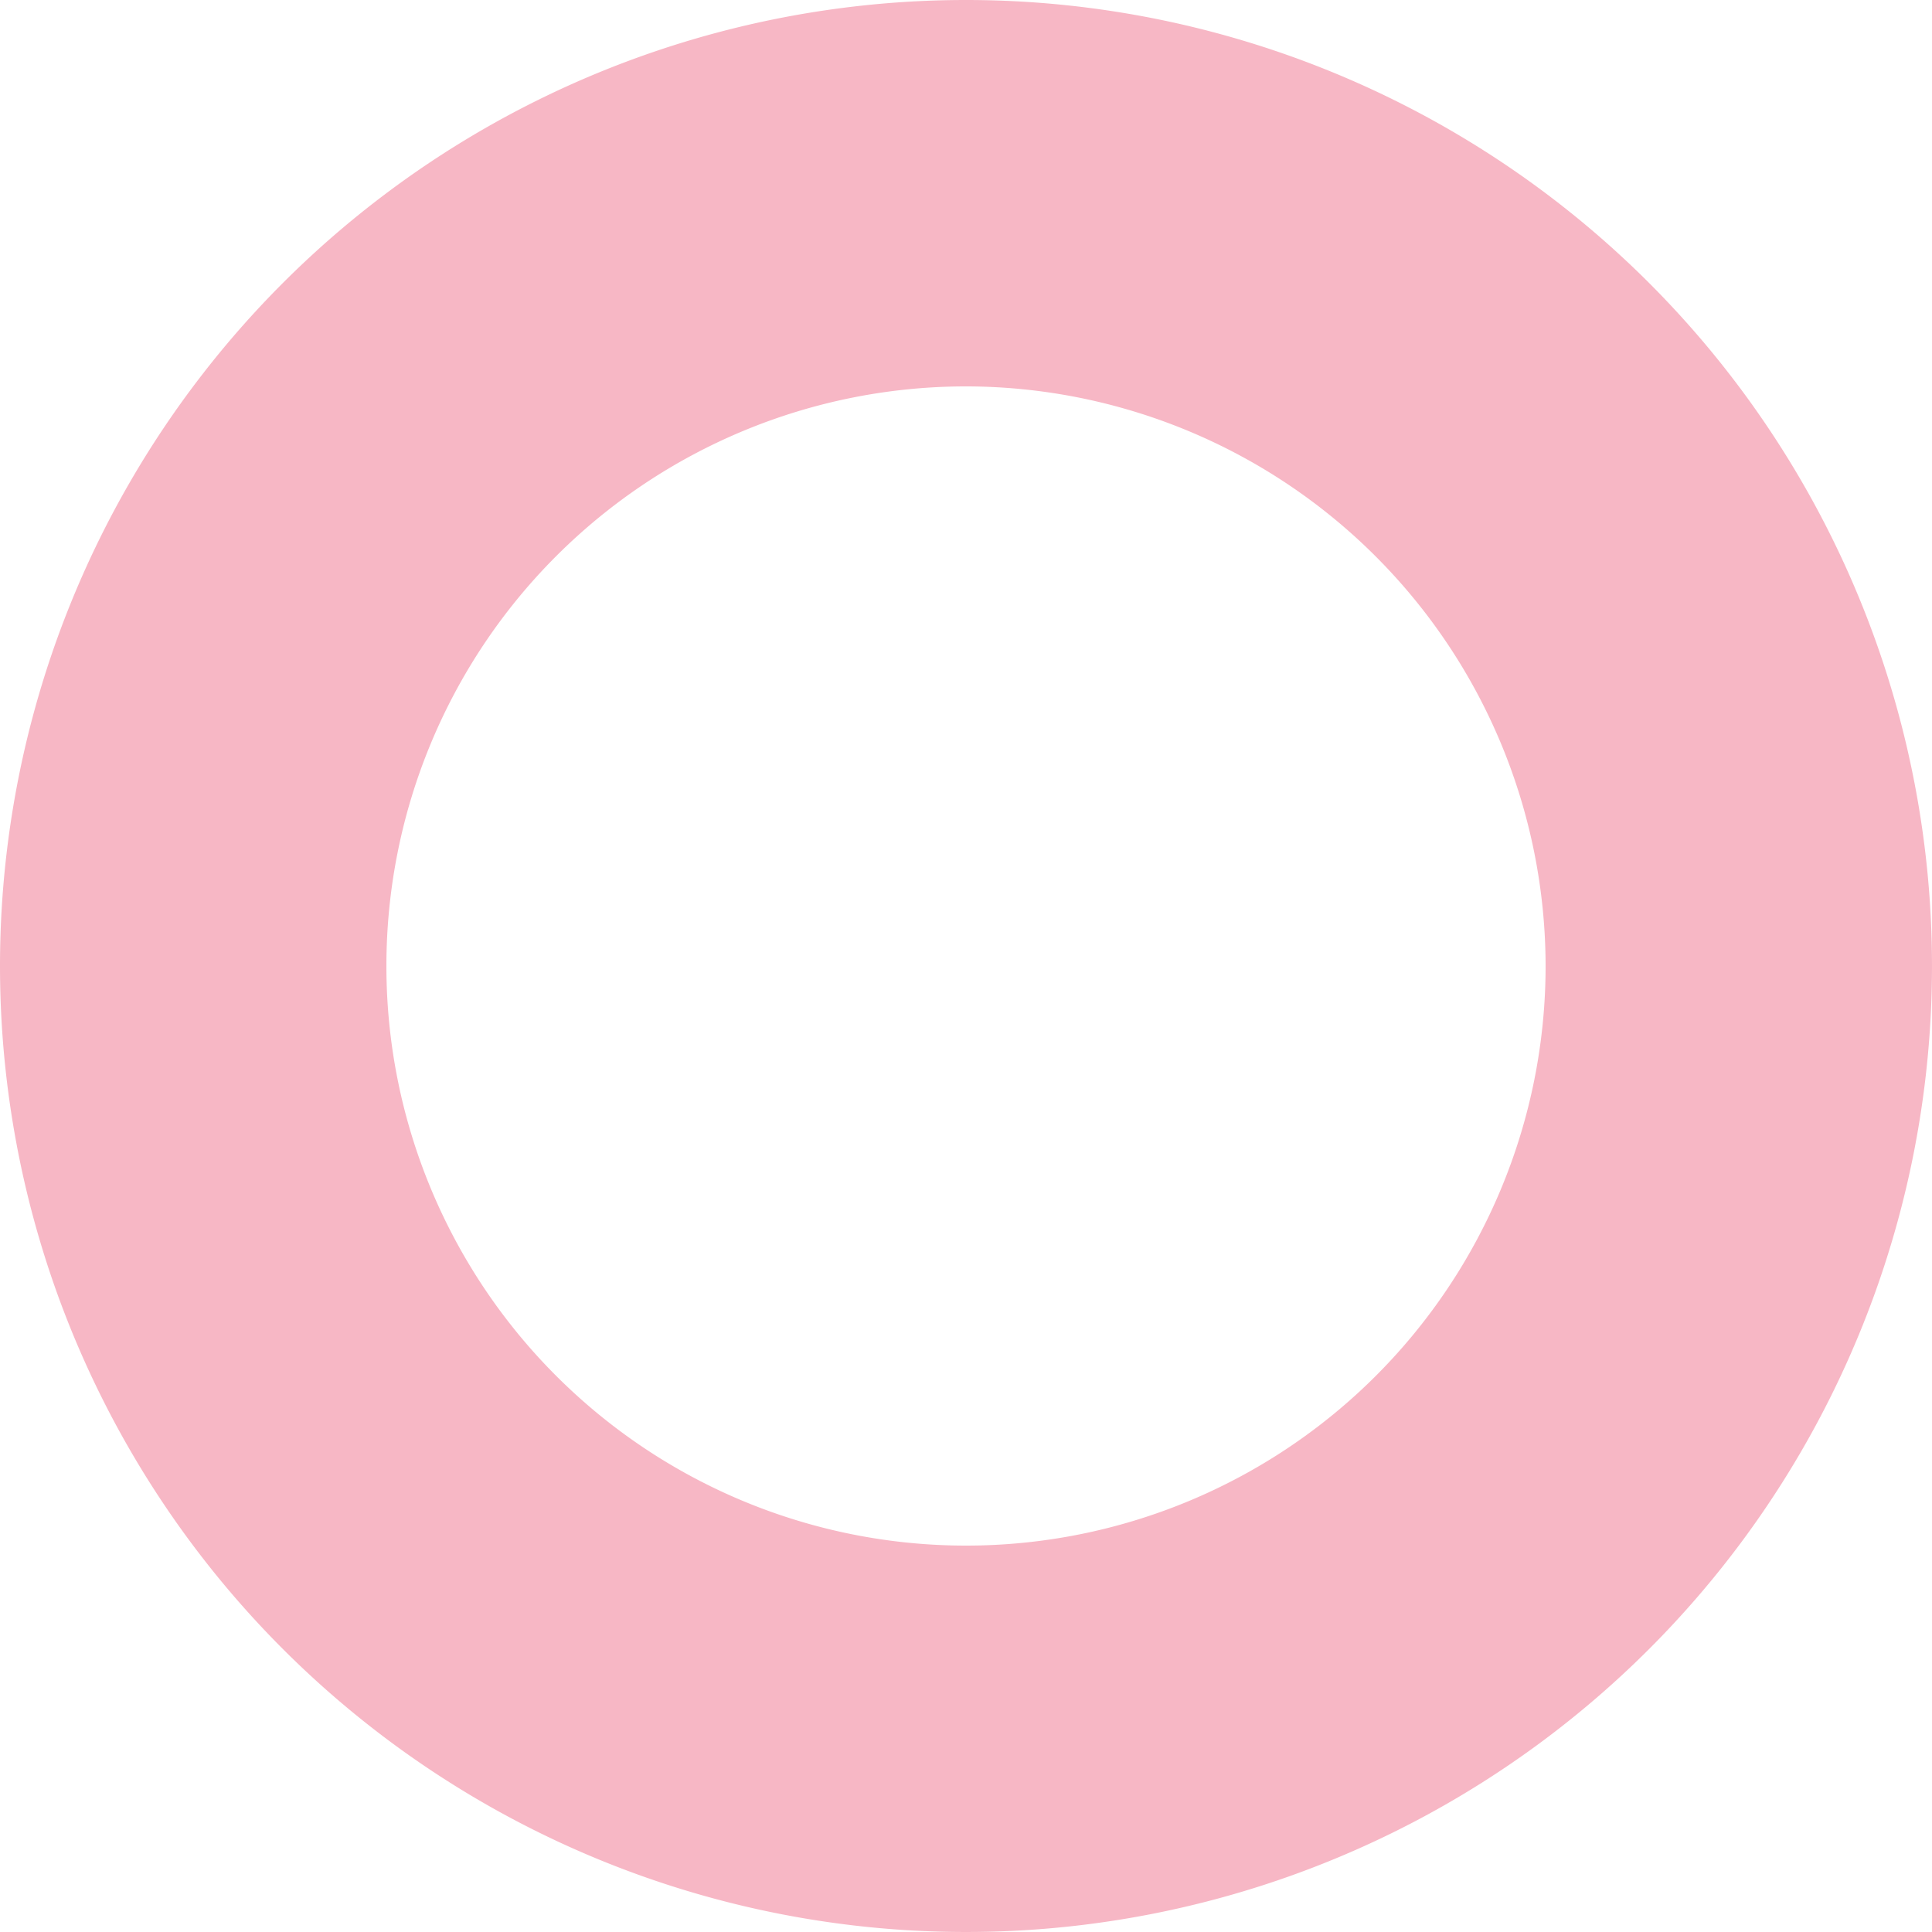
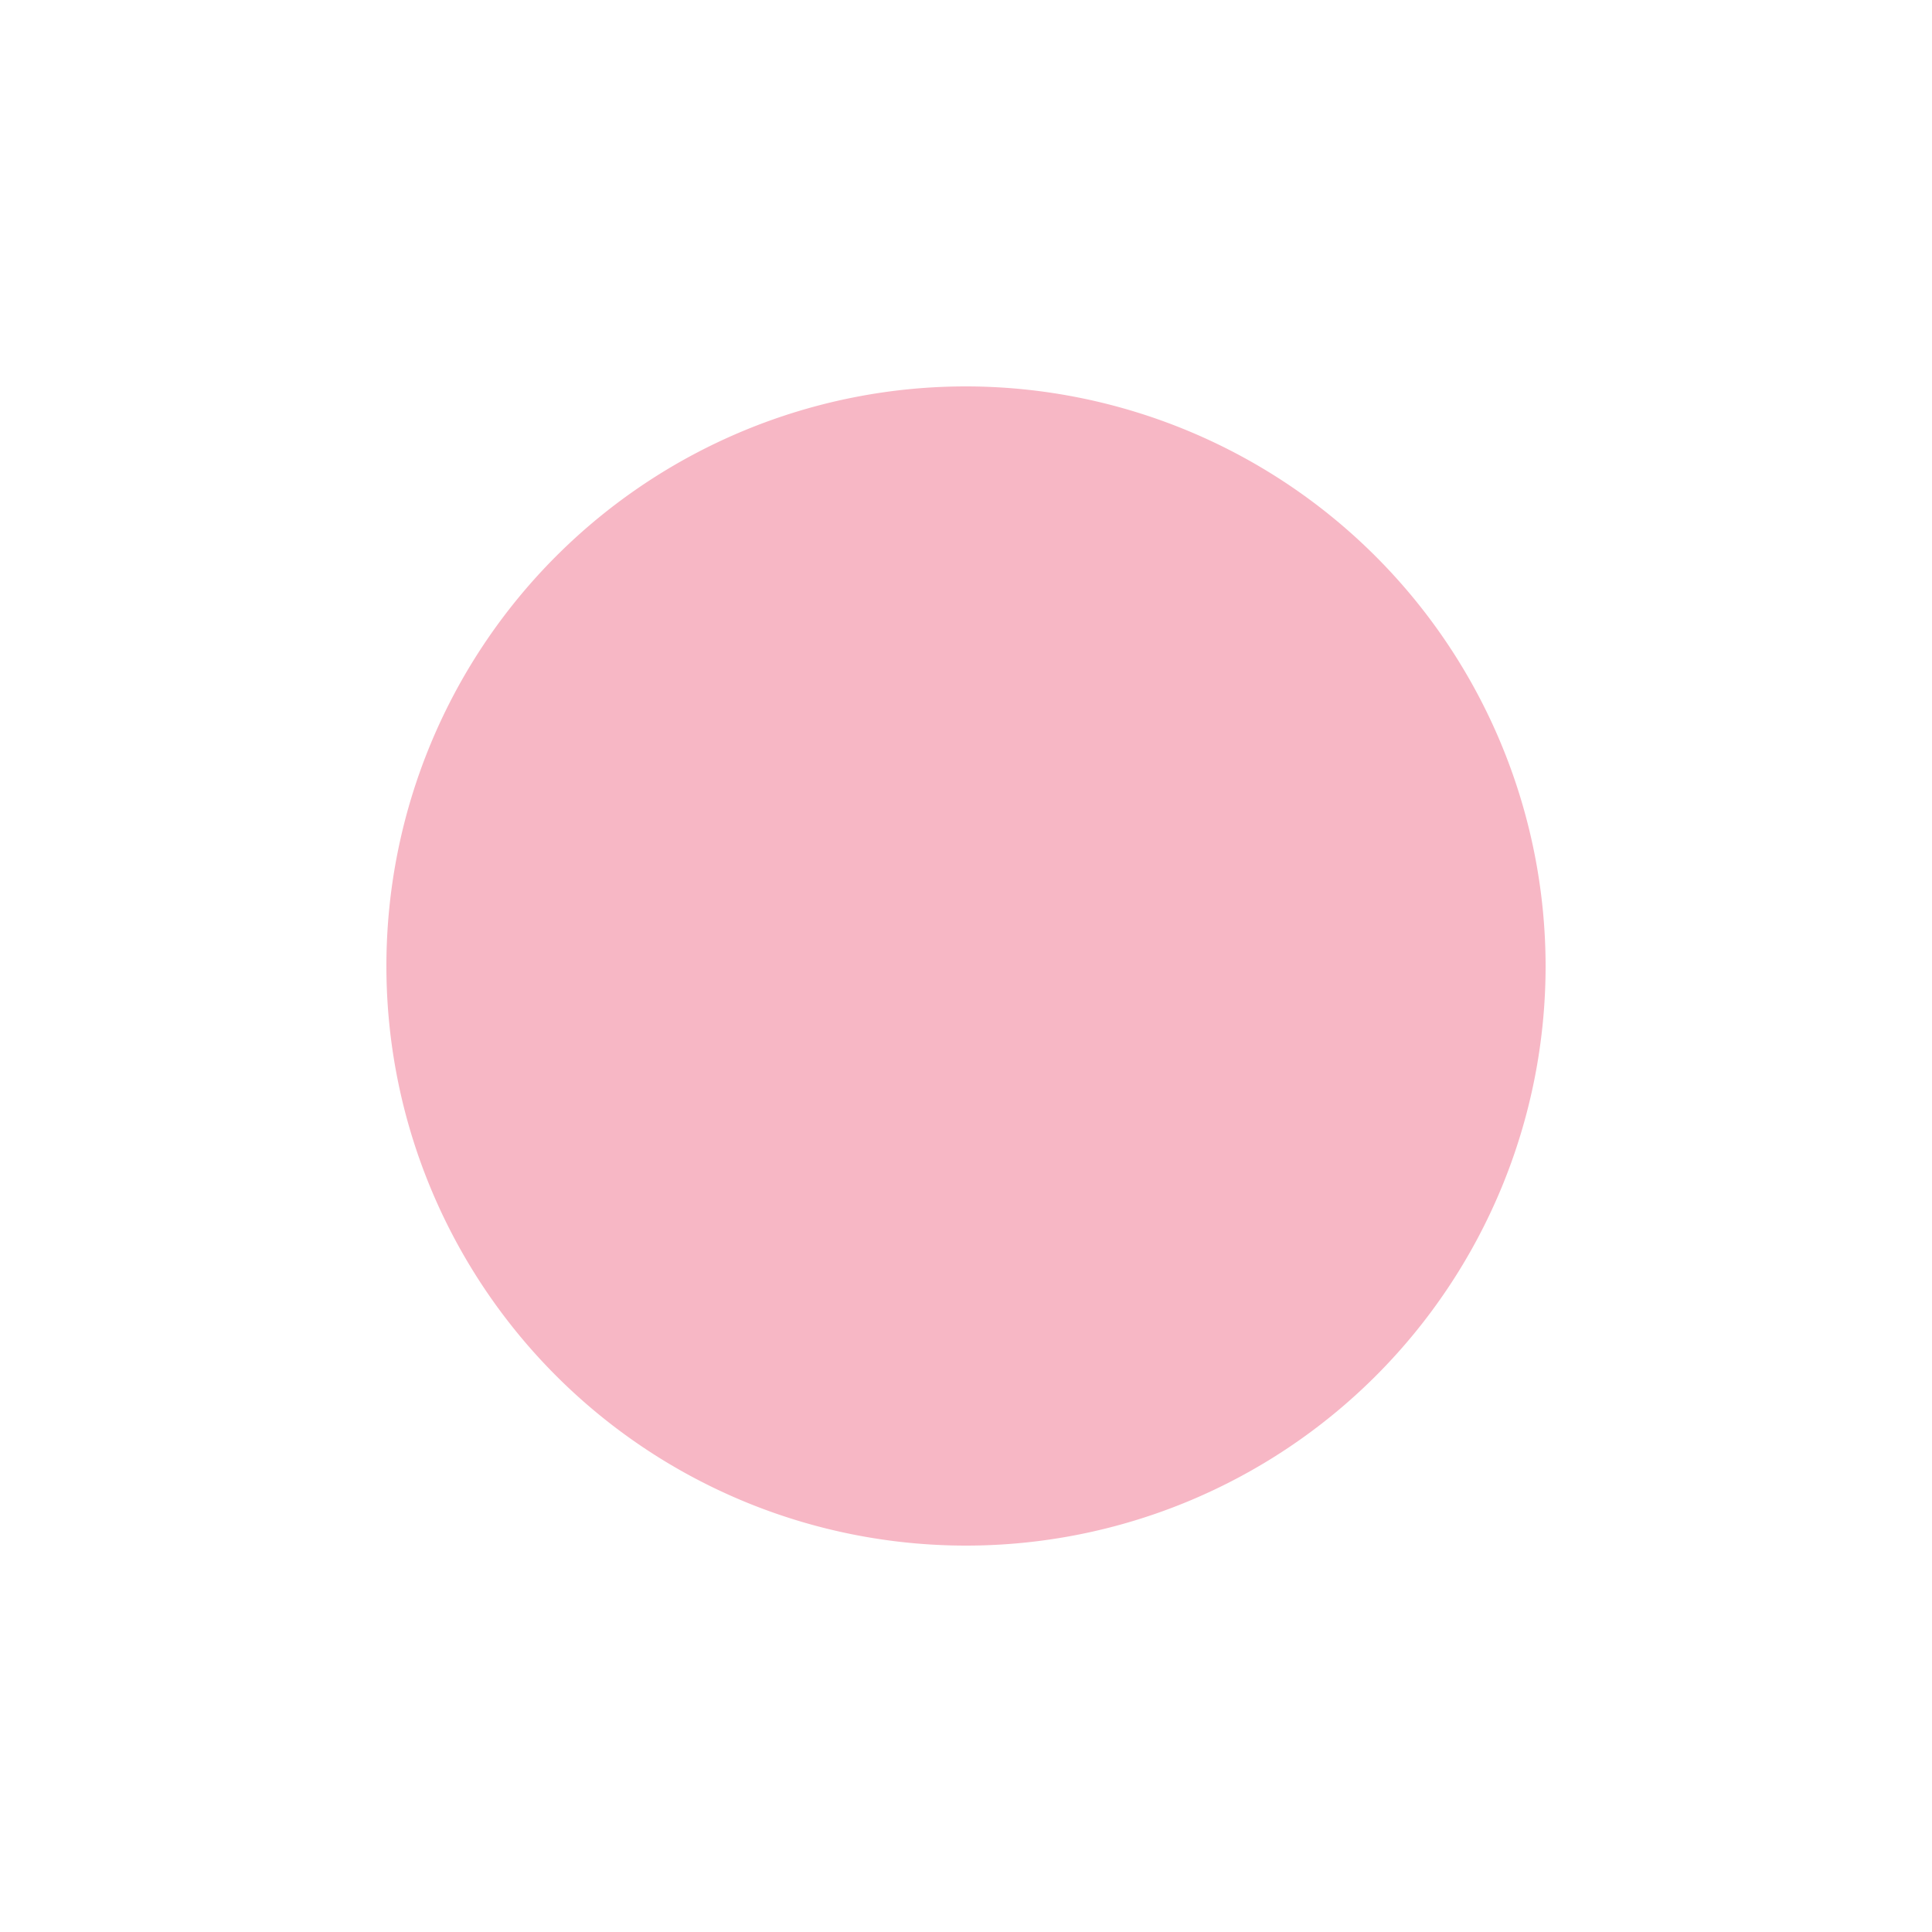
<svg xmlns="http://www.w3.org/2000/svg" width="20" height="20" viewBox="0 0 20 20">
-   <path data-name="楕円形 1" d="M10 4a6 6 0 106 6 6.007 6.007 0 00-6-6m0-4A10 10 0 110 10 10 10 0 0110 0z" fill="#f7b7c5" />
+   <path data-name="楕円形 1" d="M10 4a6 6 0 106 6 6.007 6.007 0 00-6-6m0-4z" fill="#f7b7c5" />
</svg>